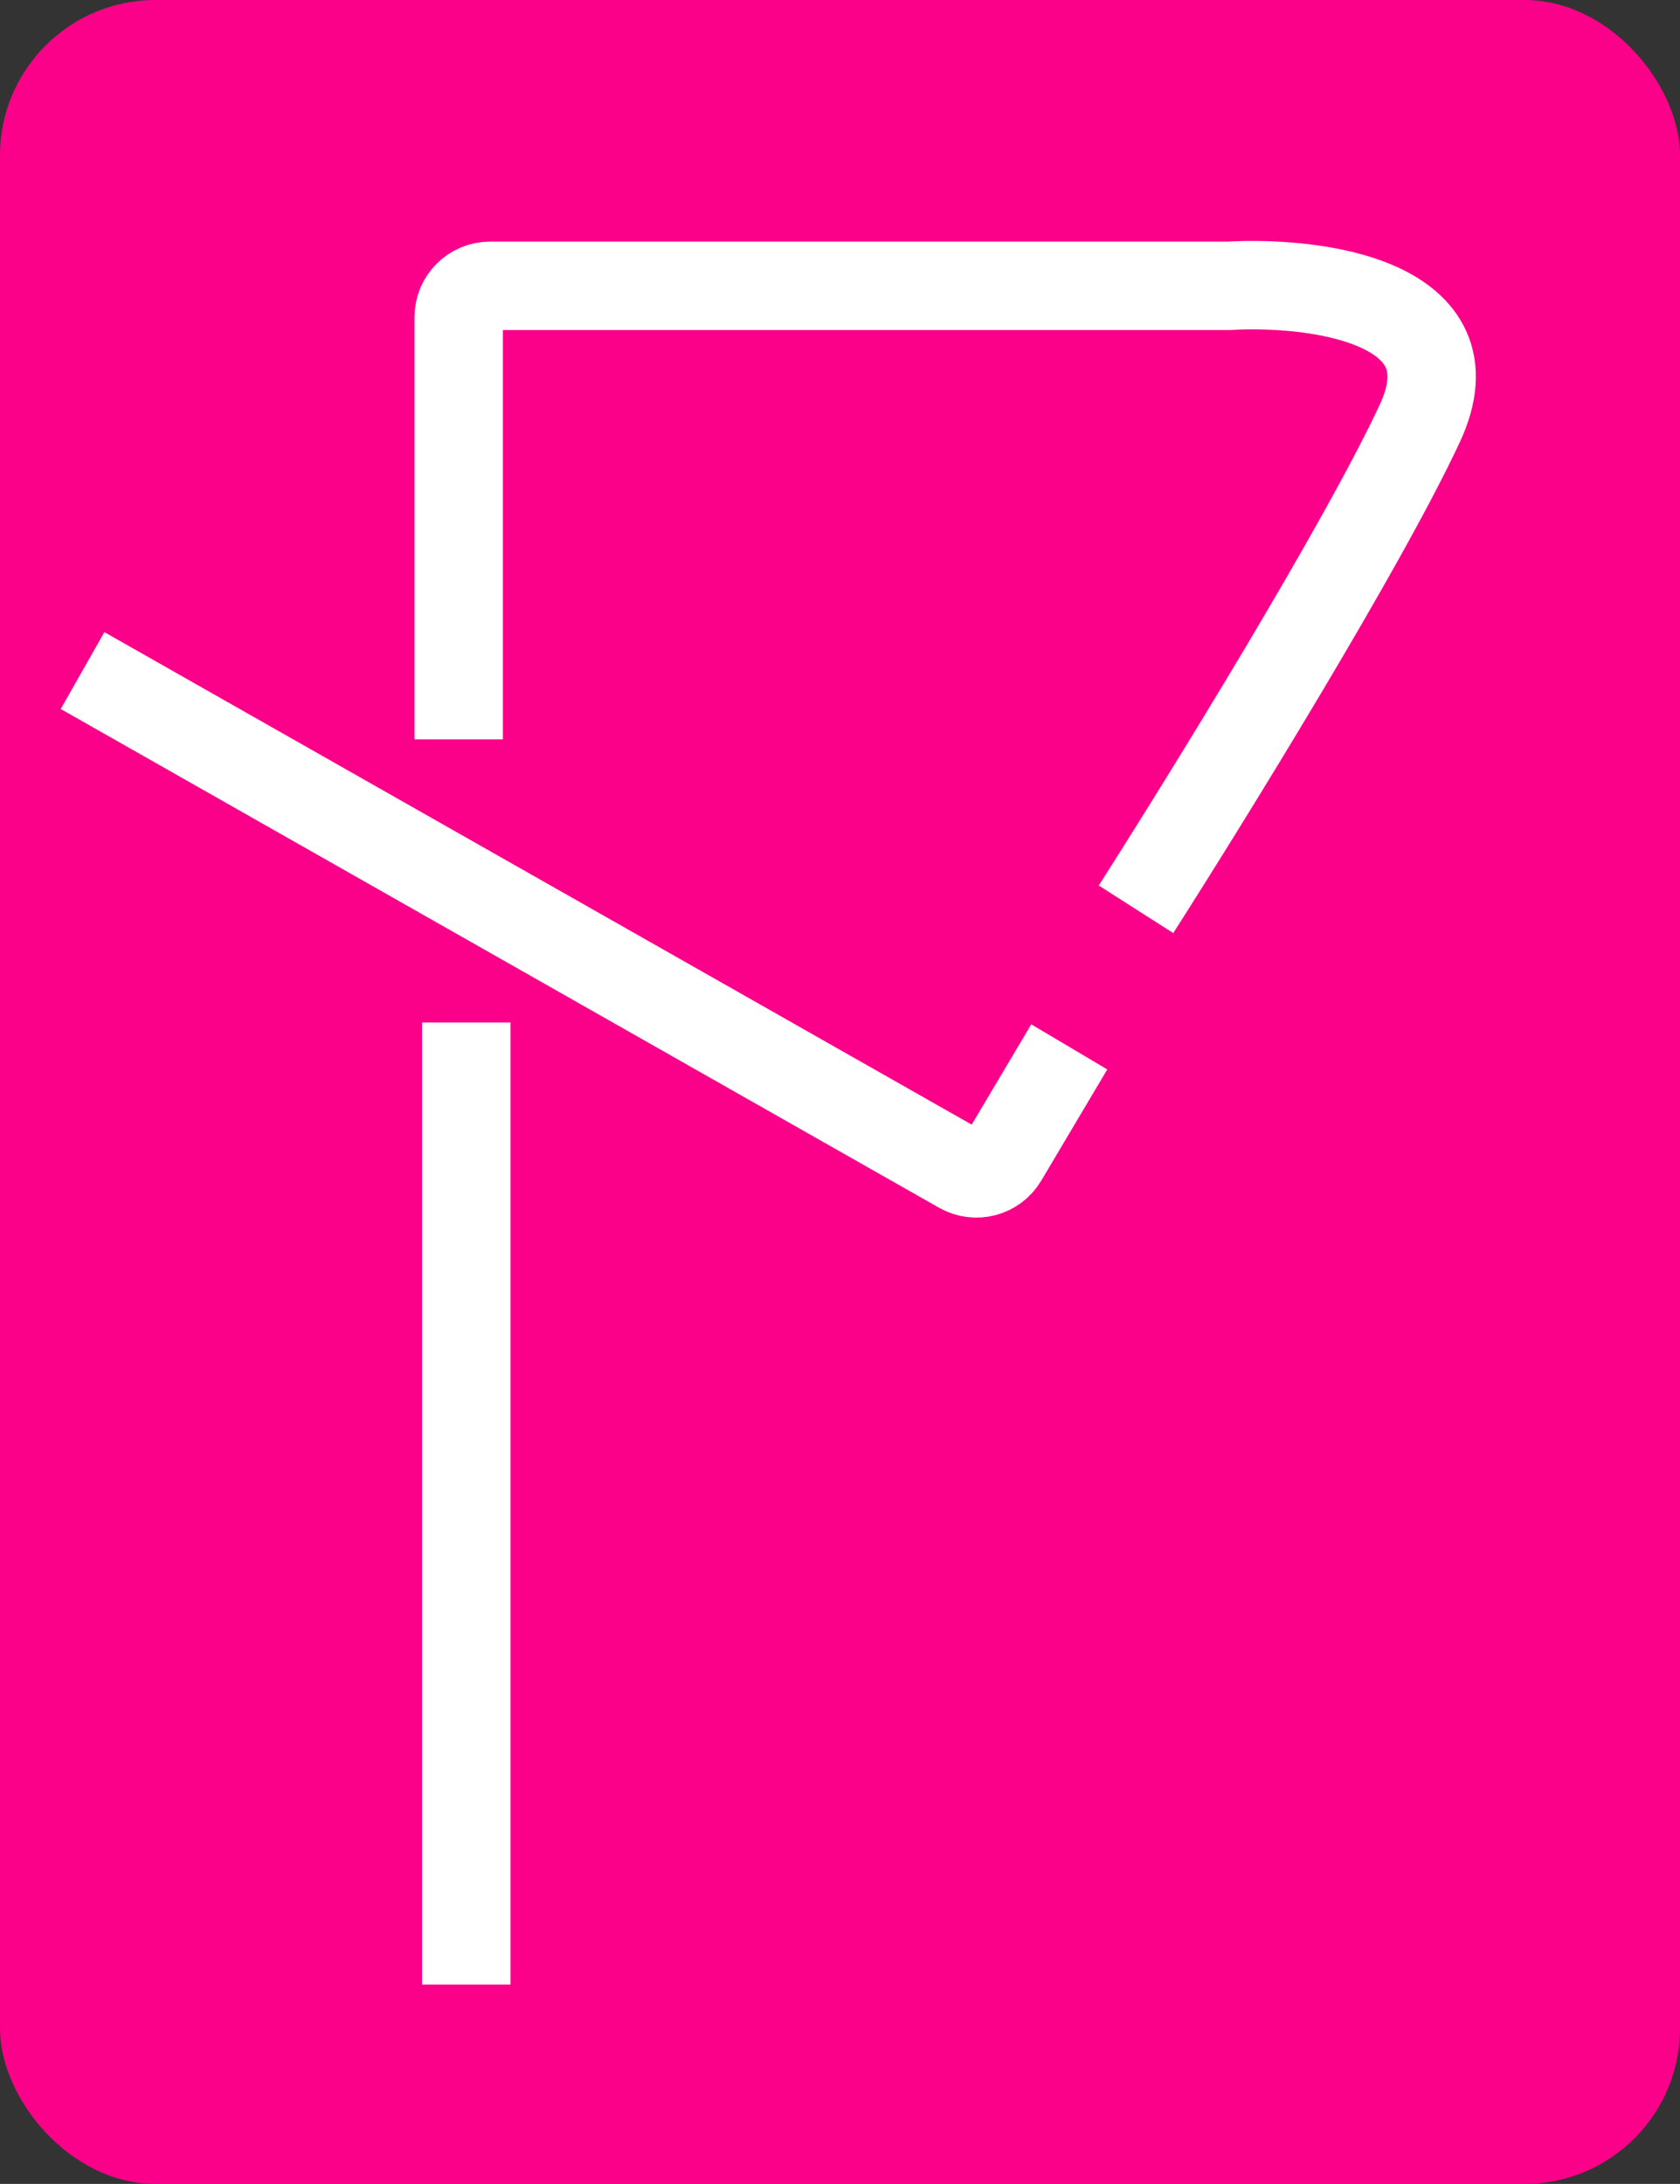
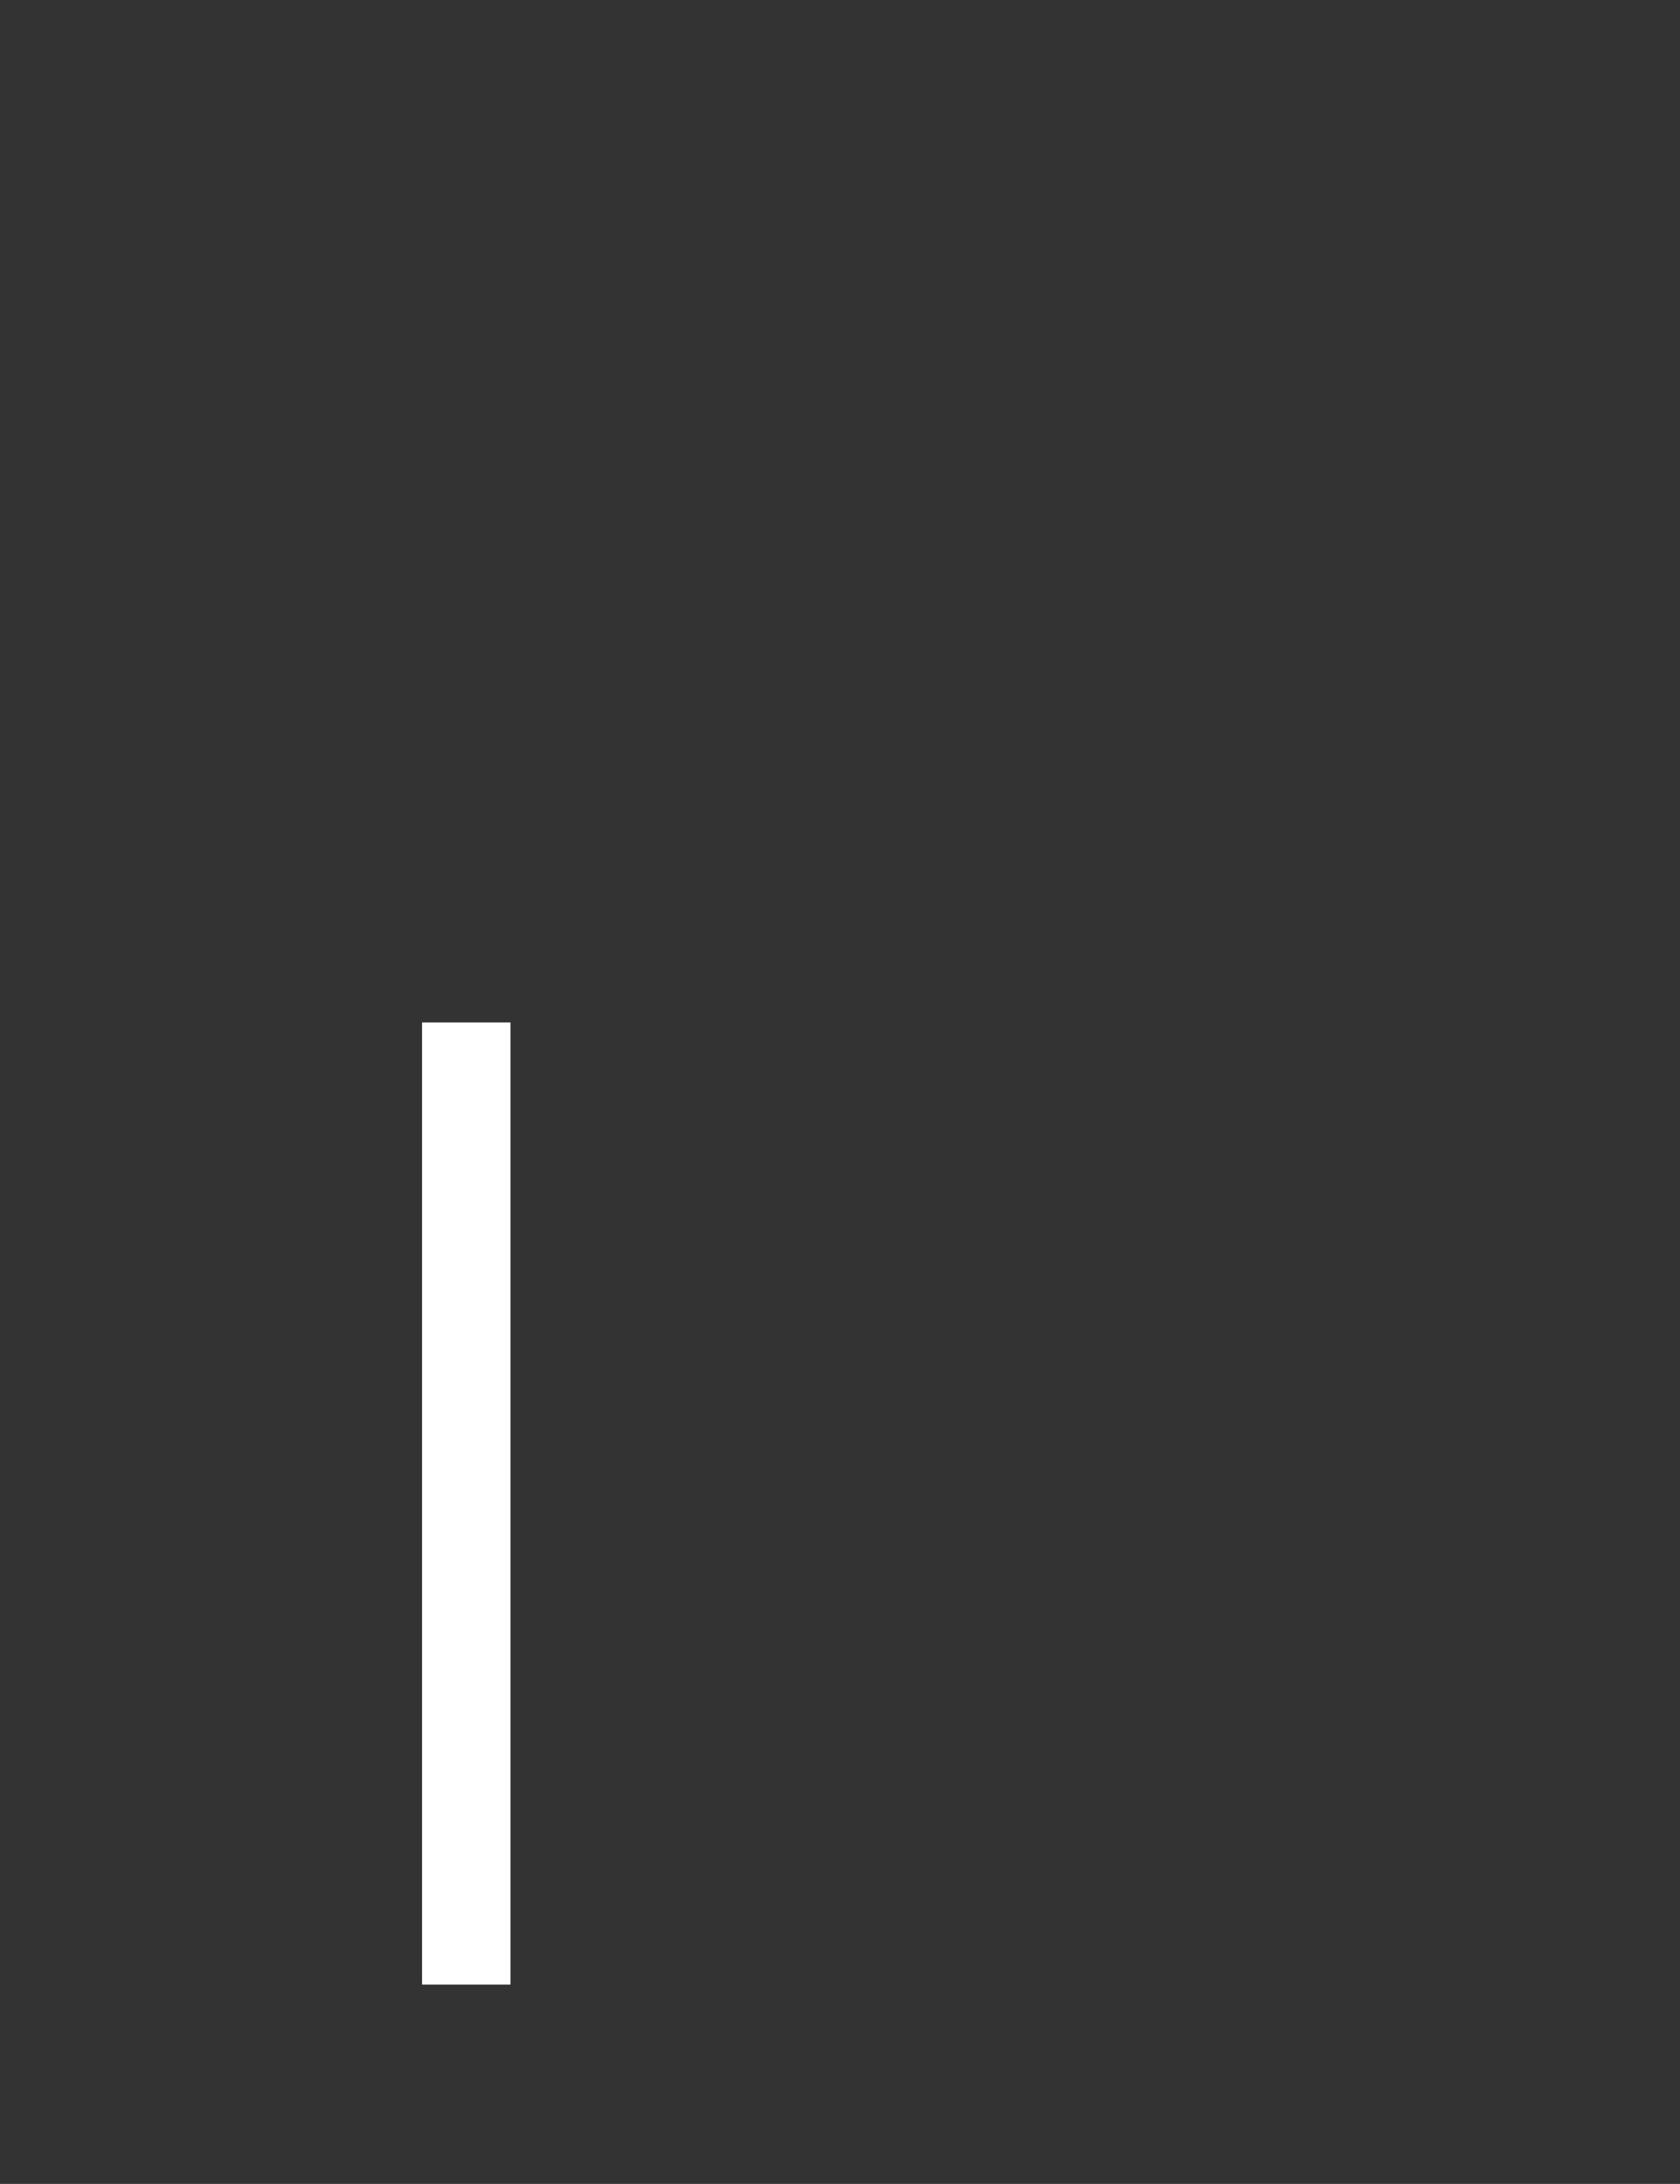
<svg xmlns="http://www.w3.org/2000/svg" width="4884" height="6349" viewBox="0 0 4884 6349" fill="none">
  <rect x="0" y="0" width="4884" height="6349" fill="#333333" stroke="none" />
-   <rect width="4884" height="6349" rx="452" fill="#FF008C" fill-opacity="0.98" />
-   <path d="M3302.5 2643.45C3508.67 2320.45 3962.3 1585.75 4127.5 1230.95C4292.7 876.154 3825.33 816.454 3571 830.954H2102.5H1424.5C1374.24 830.954 1333.5 871.696 1333.5 921.954V2149.45M240 1949.45L2793.39 3399.38C2836.49 3423.86 2891.26 3409.33 2916.57 3366.71L3108.5 3043.45" stroke="white" stroke-width="257" />
  <path d="M1355.5 2972.45V5769.45" stroke="white" stroke-width="257" />
</svg>